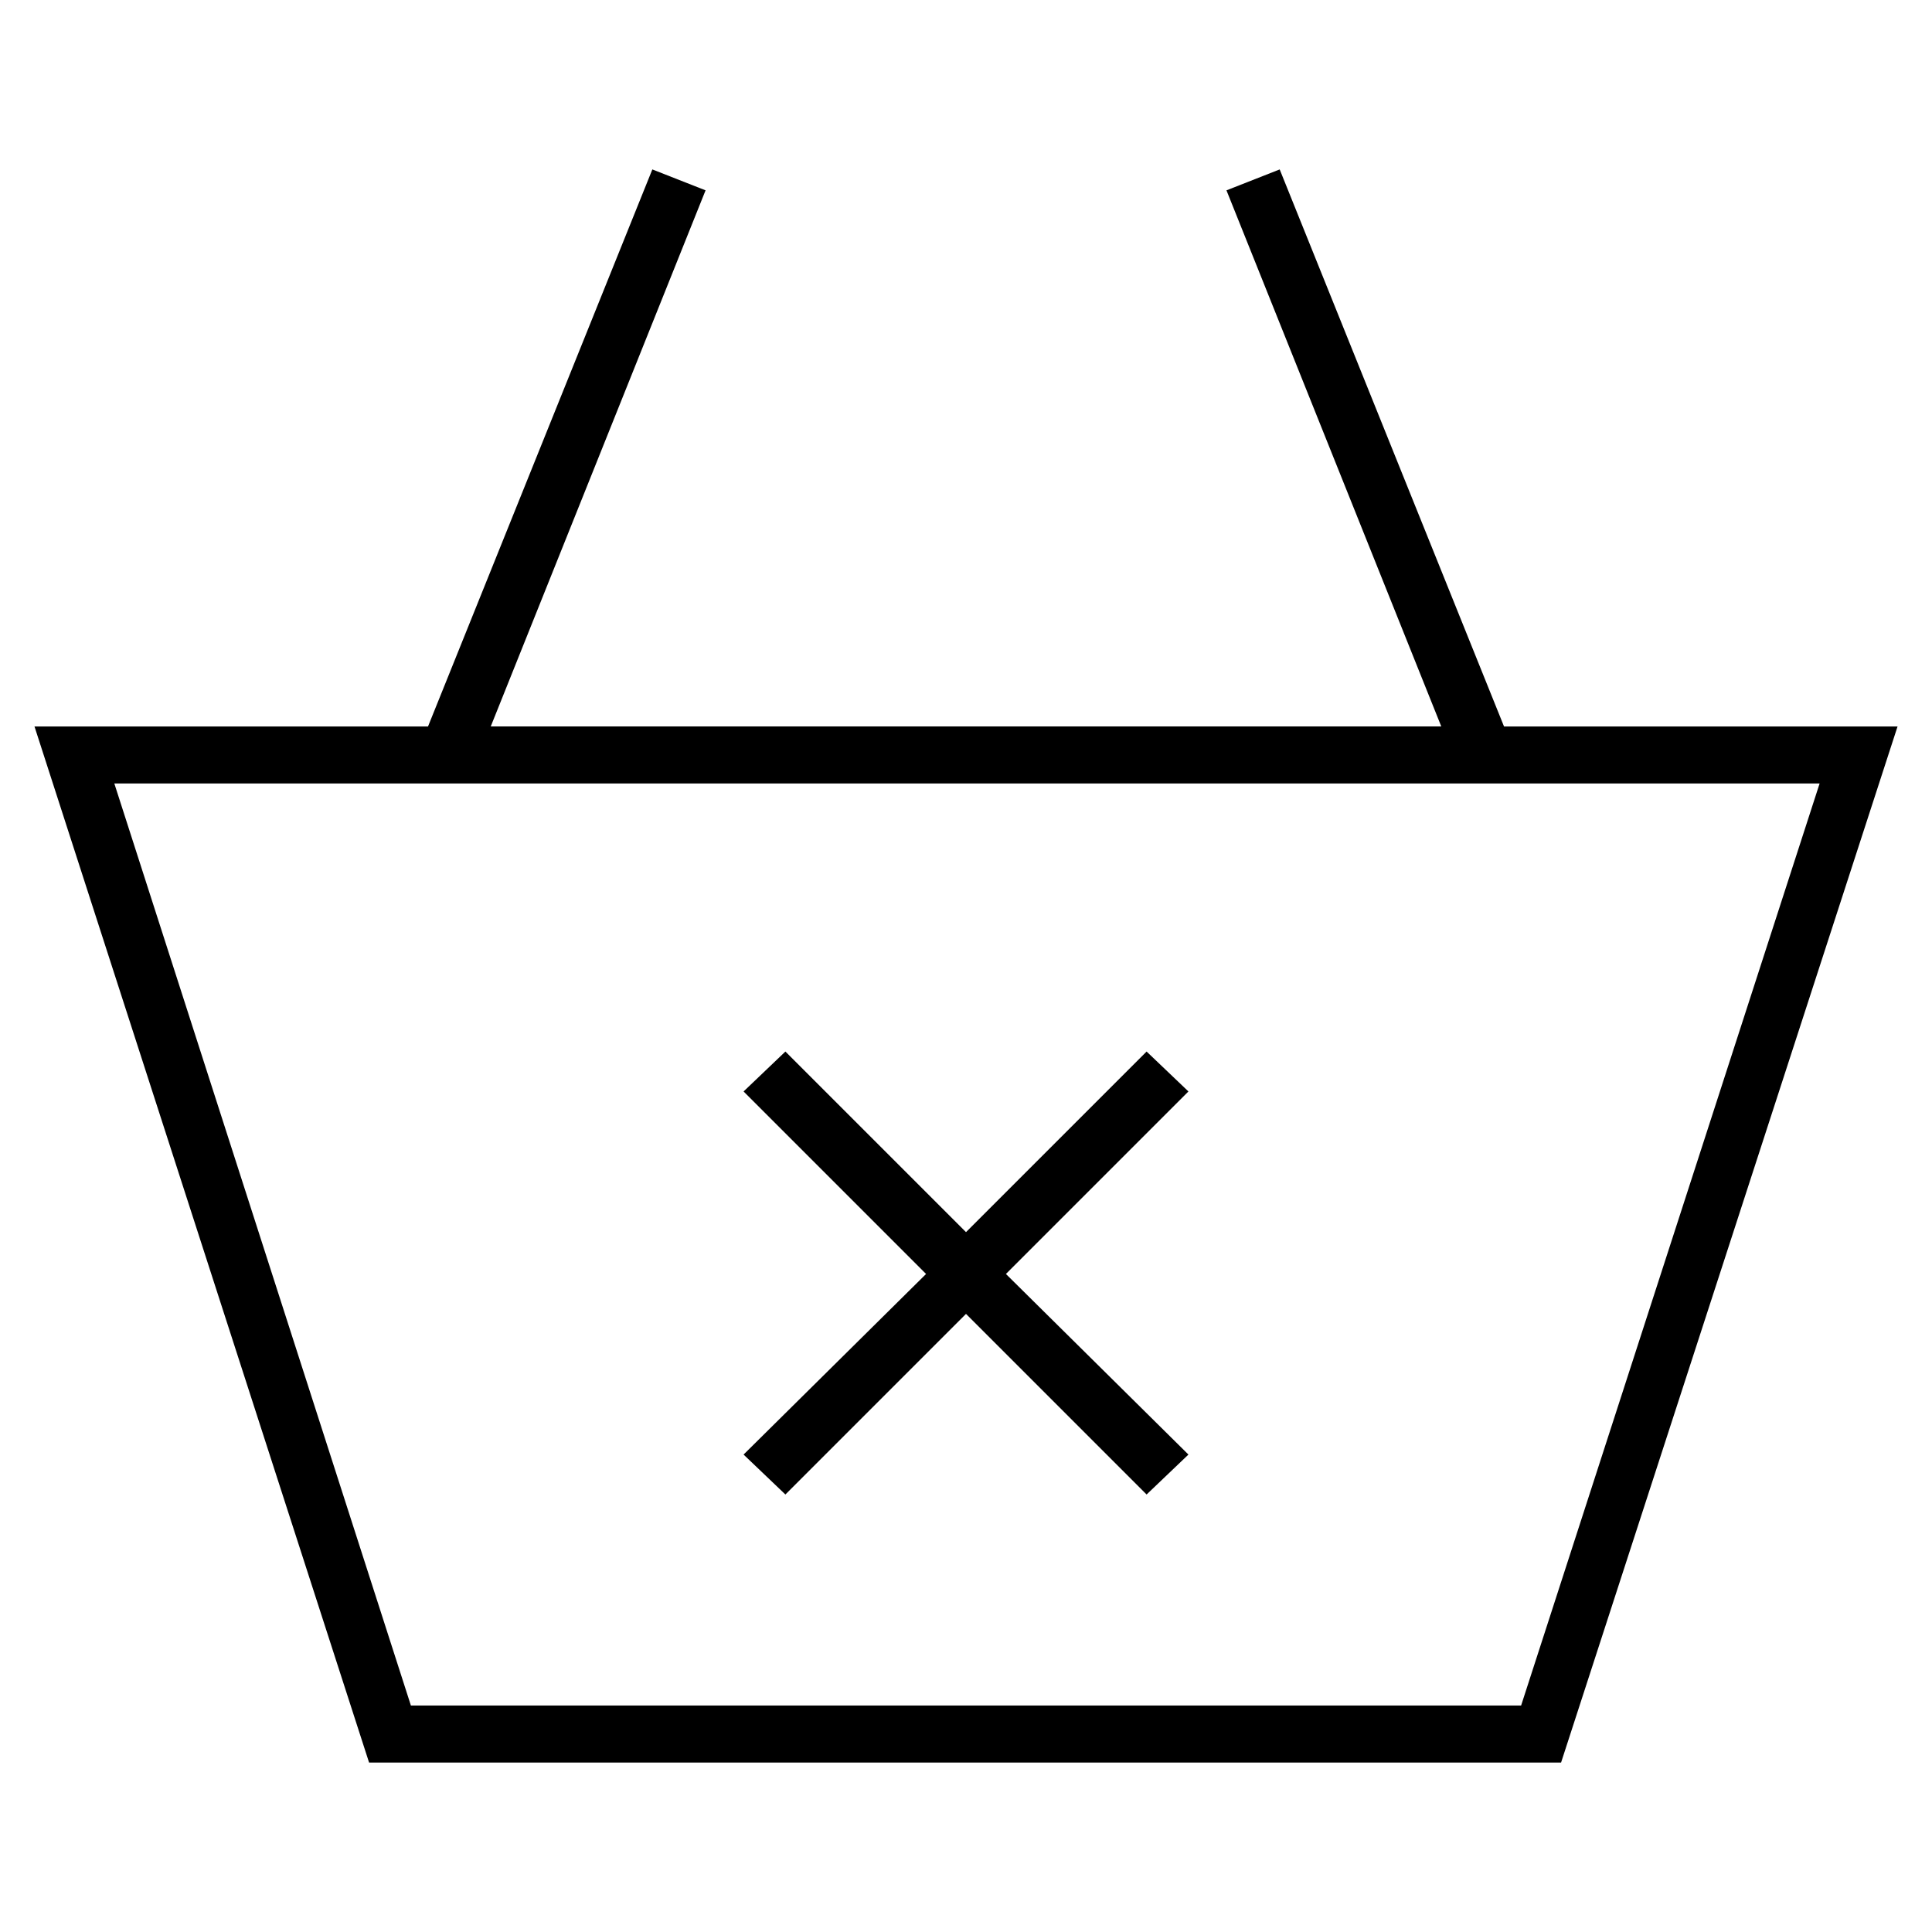
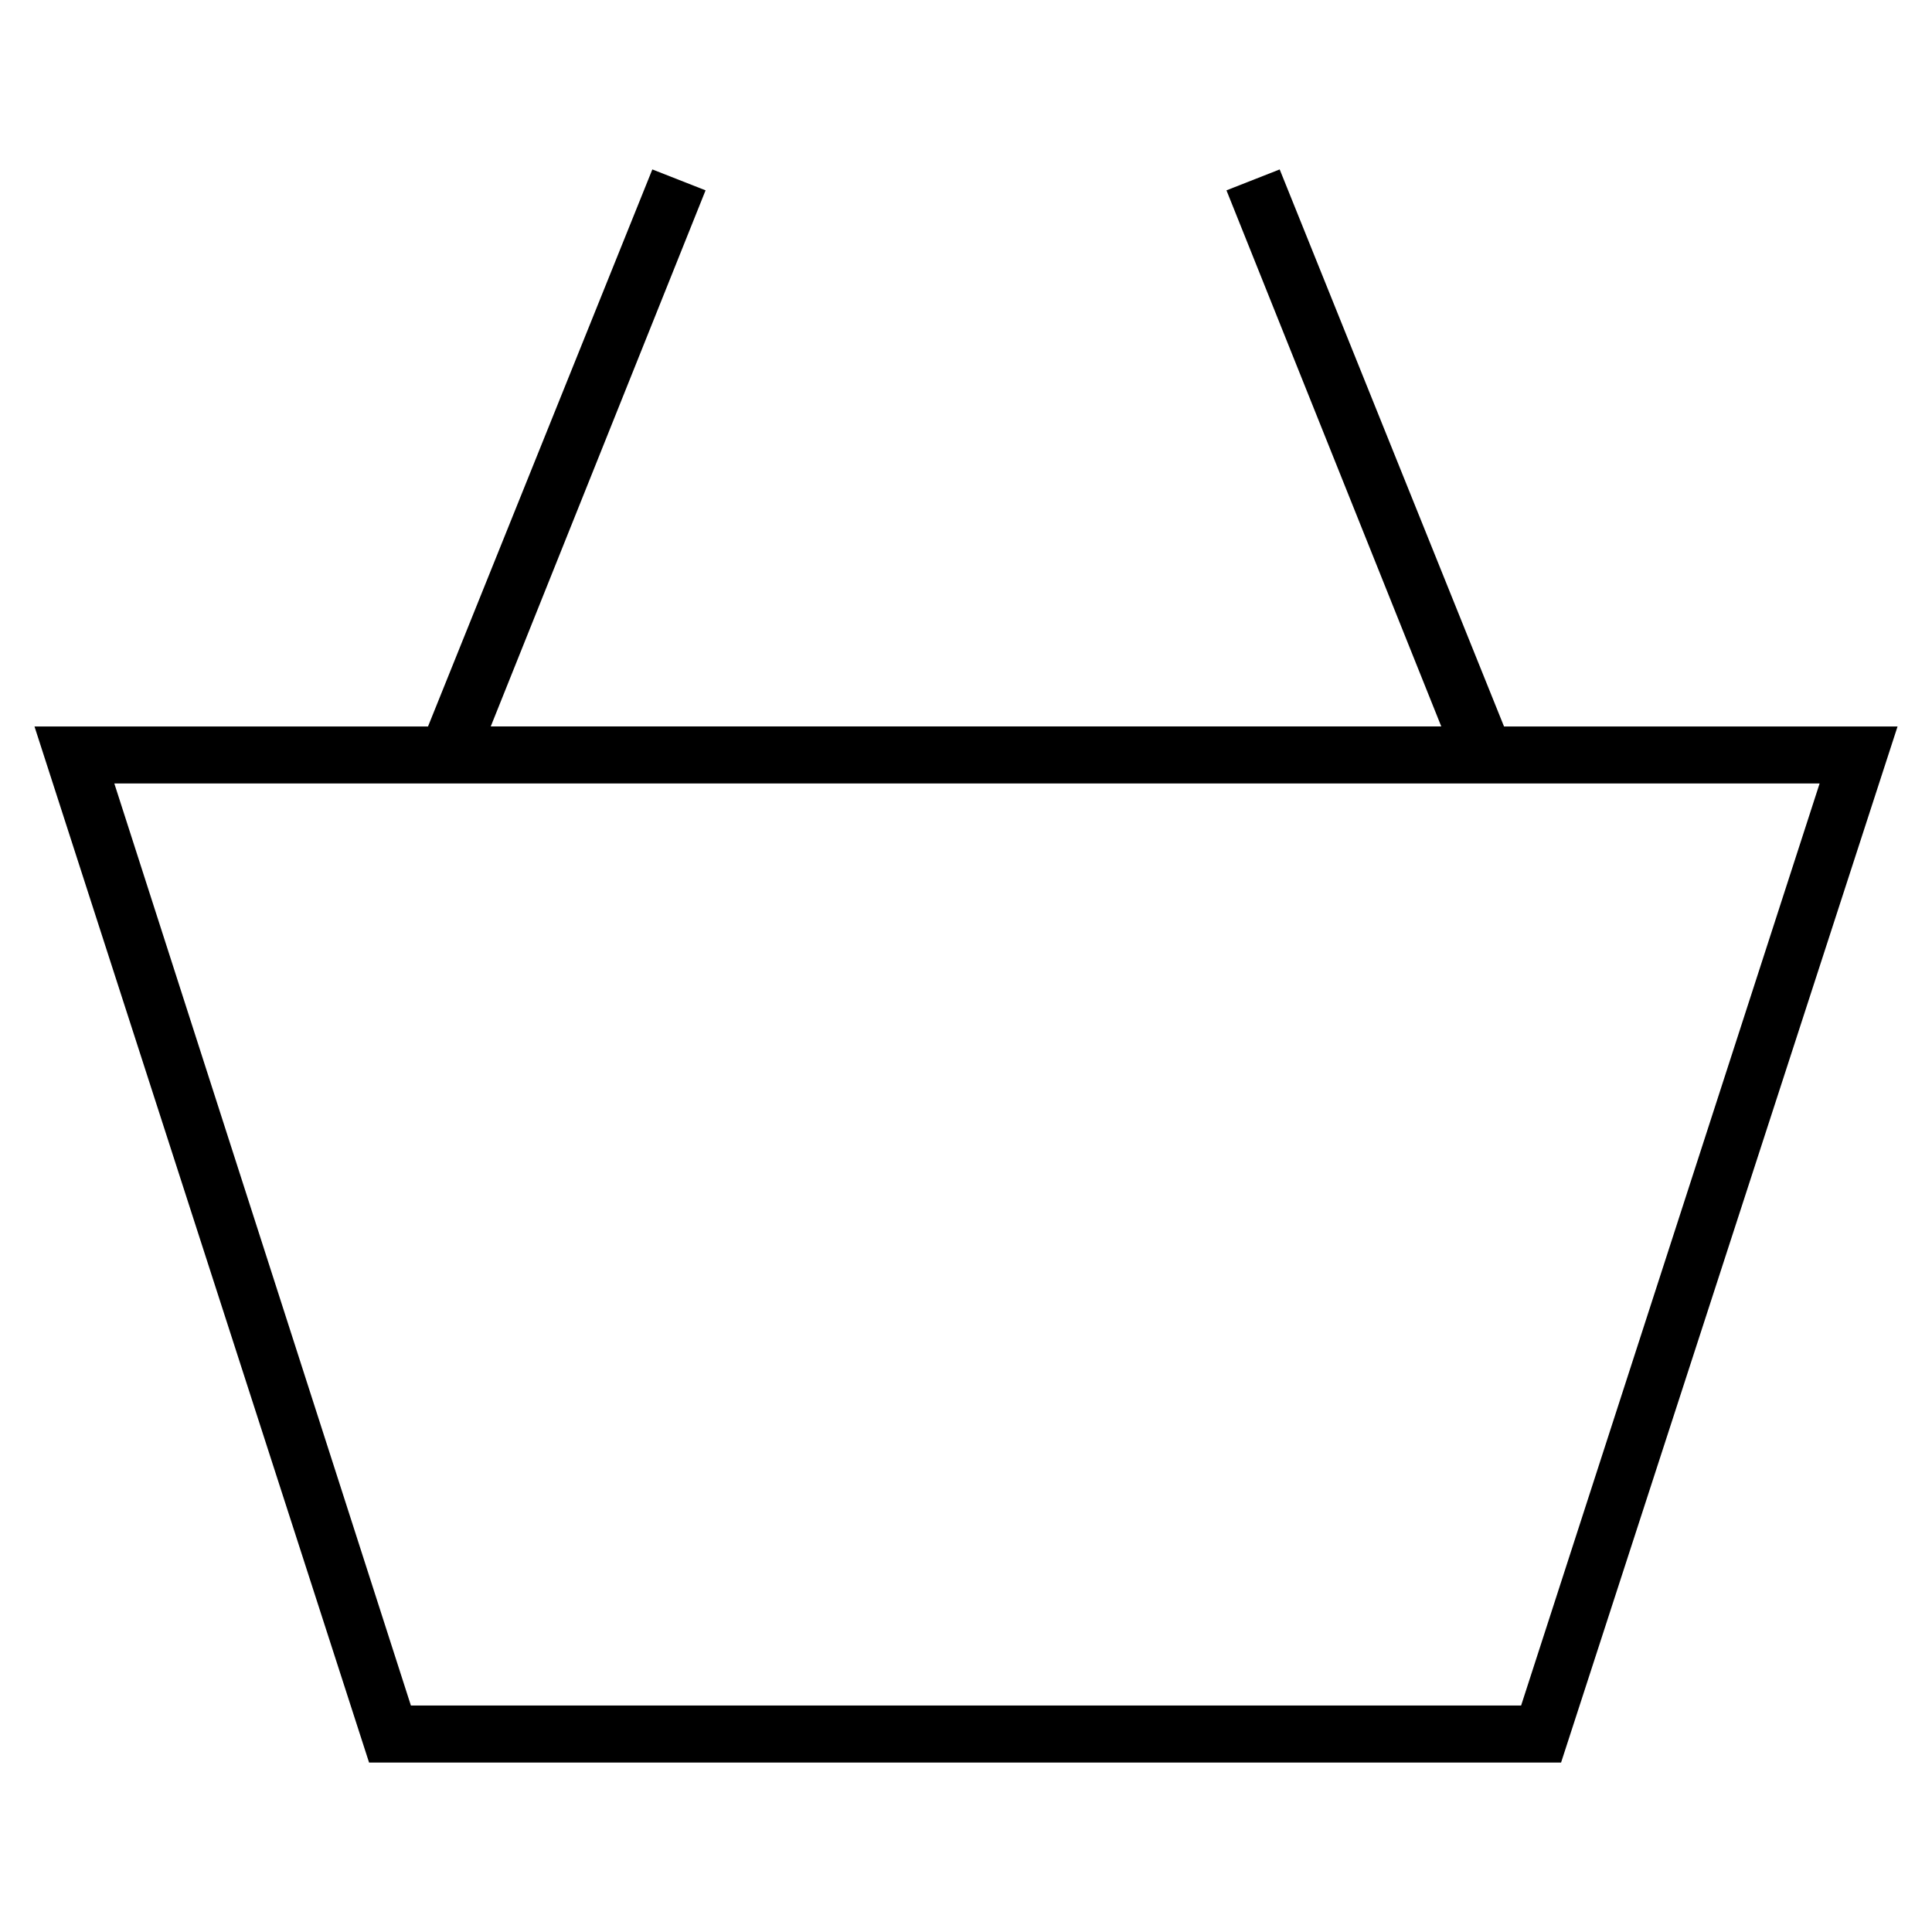
<svg xmlns="http://www.w3.org/2000/svg" fill="#000000" width="800px" height="800px" version="1.1" viewBox="144 144 512 512">
  <g>
    <path d="m542.58 336.52-59.449-147.62-14.105 5.543 56.926 142.07h-251.9l56.93-142.07-14.105-5.543-59.449 147.62h-104.29l88.672 274.58h315.89l89.172-274.58zm4.531 259.46h-294.22l-78.594-244.35h451.92z" />
-     <path d="m447.86 422.67-47.859 47.859-47.863-47.859-11.082 10.578 48.363 48.367-48.363 47.859 11.082 10.582 47.863-47.863 47.859 47.863 11.086-10.582-48.367-47.859 48.367-48.367z" />
  </g>
</svg>